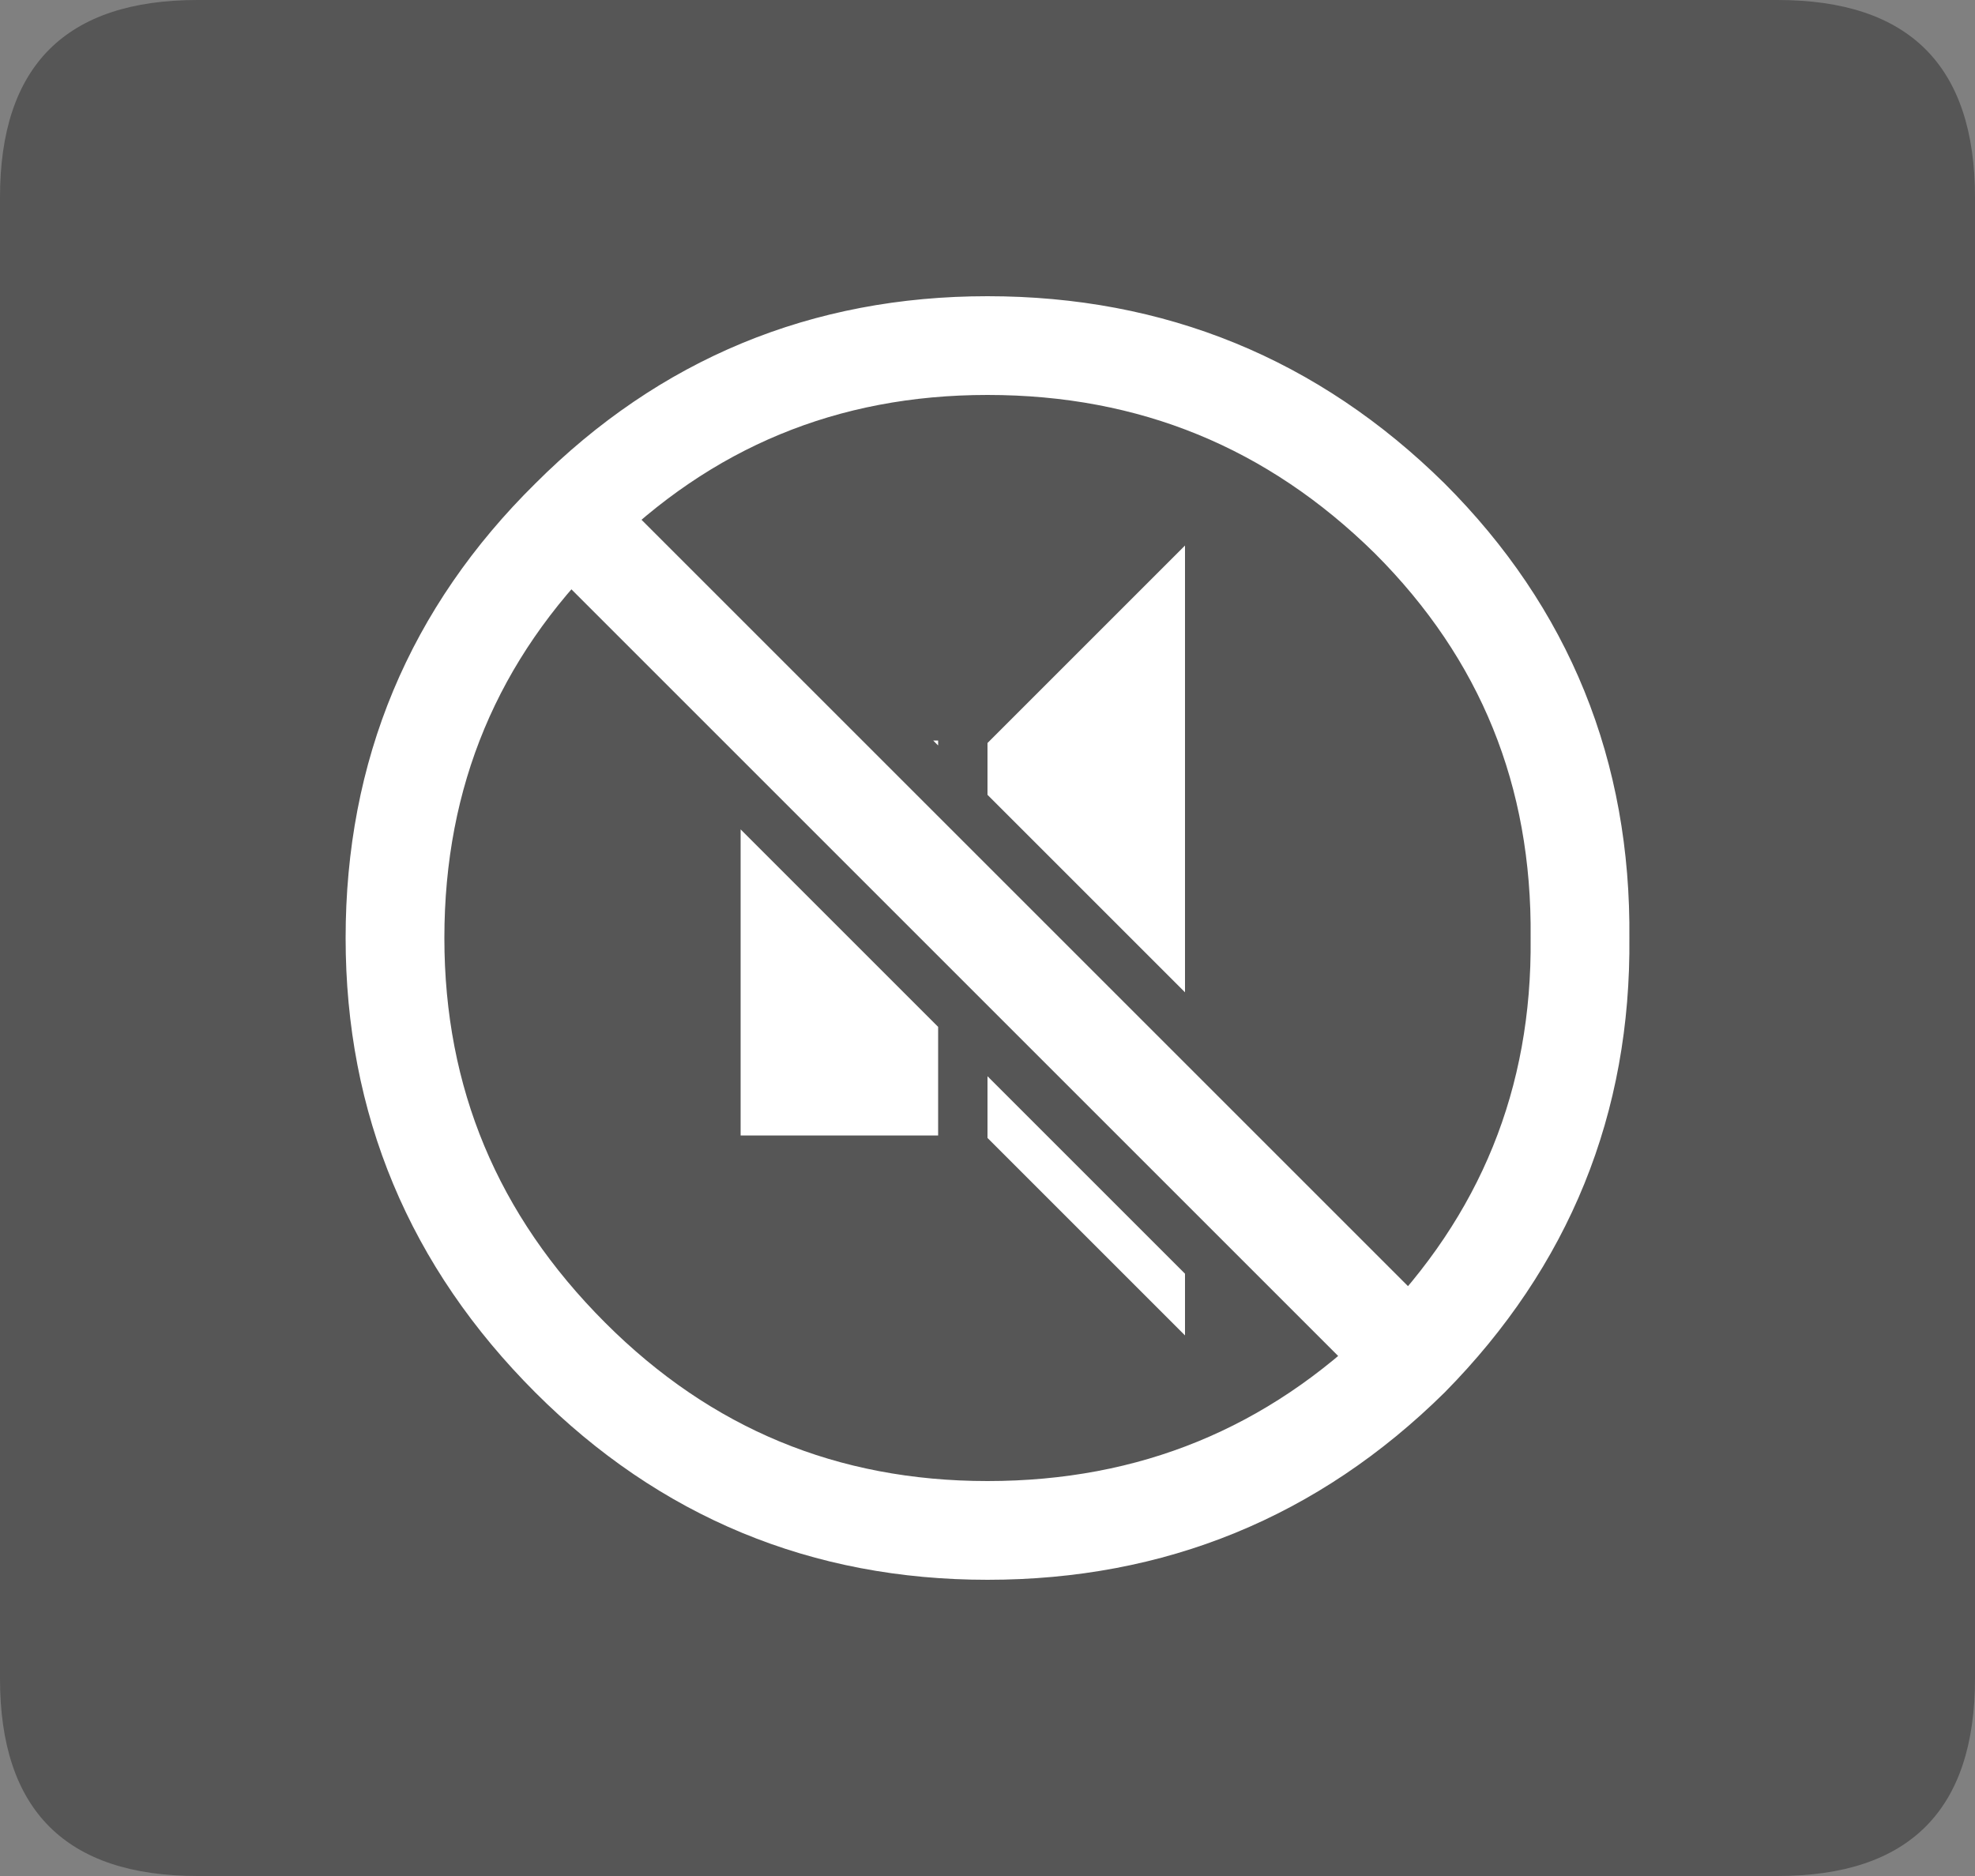
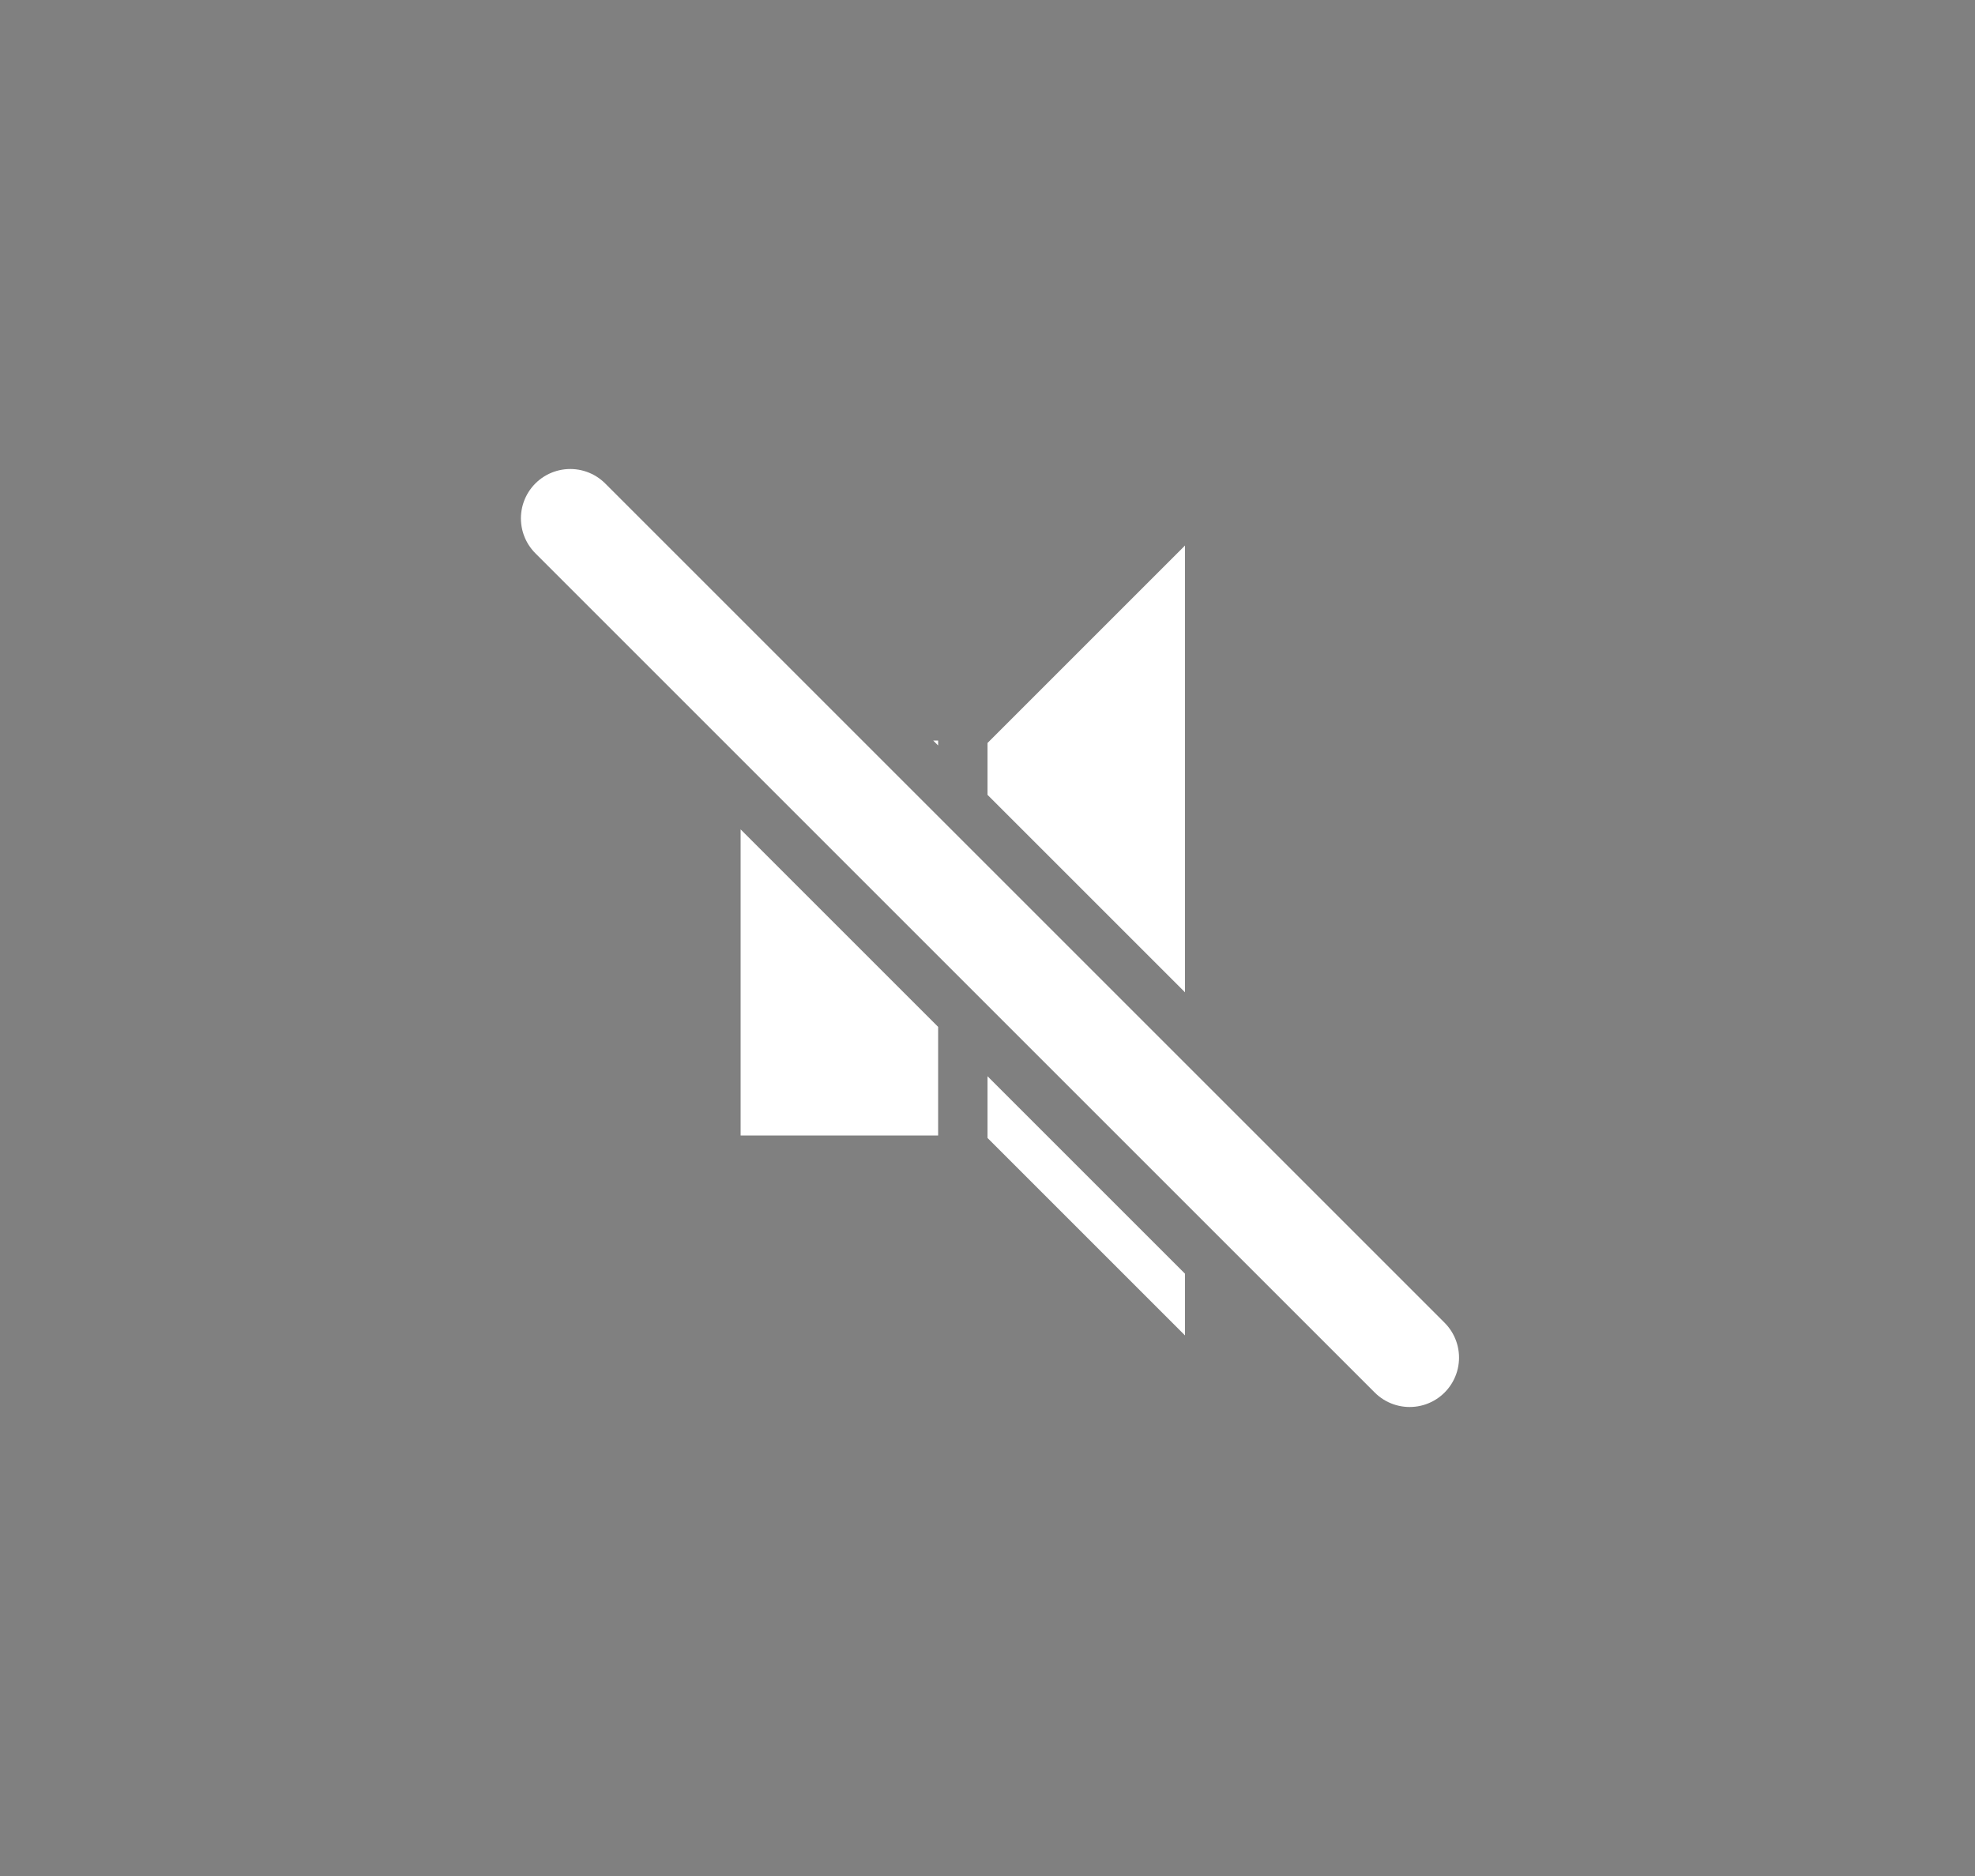
<svg xmlns="http://www.w3.org/2000/svg" height="38.0px" width="40.0px">
  <rect width="100%" height="100%" fill="#808080" stroke="none" />
  <g transform="matrix(1.0, 0.0, 0.0, 1.0, 20.0, 19.0)">
-     <path d="M16.0 -19.0 Q20.0 -19.0 20.0 -15.0 L20.0 15.0 Q20.0 19.0 16.0 19.0 L-16.0 19.0 Q-20.0 19.0 -20.0 15.0 L-20.0 -15.0 Q-20.0 -19.0 -16.0 -19.0 L16.0 -19.0" fill="#000000" fill-opacity="0.329" fill-rule="evenodd" stroke="none" />
    <path d="M-1.1 -4.0 L-1.0 -4.0 -1.0 -3.9 -1.1 -4.0 M0.0 -3.95 L4.0 -7.95 4.0 1.1 0.0 -2.9 0.0 -3.95 M4.0 6.8 L4.0 8.05 0.0 4.05 0.0 2.8 4.0 6.8 M-1.0 4.0 L-5.0 4.0 -5.0 -2.2 -1.0 1.8 -1.0 4.0" fill="#ffffff" fill-rule="evenodd" stroke="none" />
-     <path d="M0.0 -12.0 Q5.0 -12.0 8.55 -8.5 12.05 -5.0 12.0 0.0 12.05 4.95 8.55 8.5 5.0 12.0 0.0 12.0 -4.95 12.0 -8.45 8.5 -12.0 4.95 -12.0 0.0 -12.0 -5.0 -8.45 -8.5 -4.95 -12.0 0.0 -12.0 M-8.45 -8.5 L8.55 8.5" fill="none" stroke="#ffffff" stroke-linecap="round" stroke-linejoin="round" stroke-width="2.0" />
+     <path d="M0.0 -12.0 M-8.45 -8.5 L8.55 8.5" fill="none" stroke="#ffffff" stroke-linecap="round" stroke-linejoin="round" stroke-width="2.0" />
  </g>
</svg>